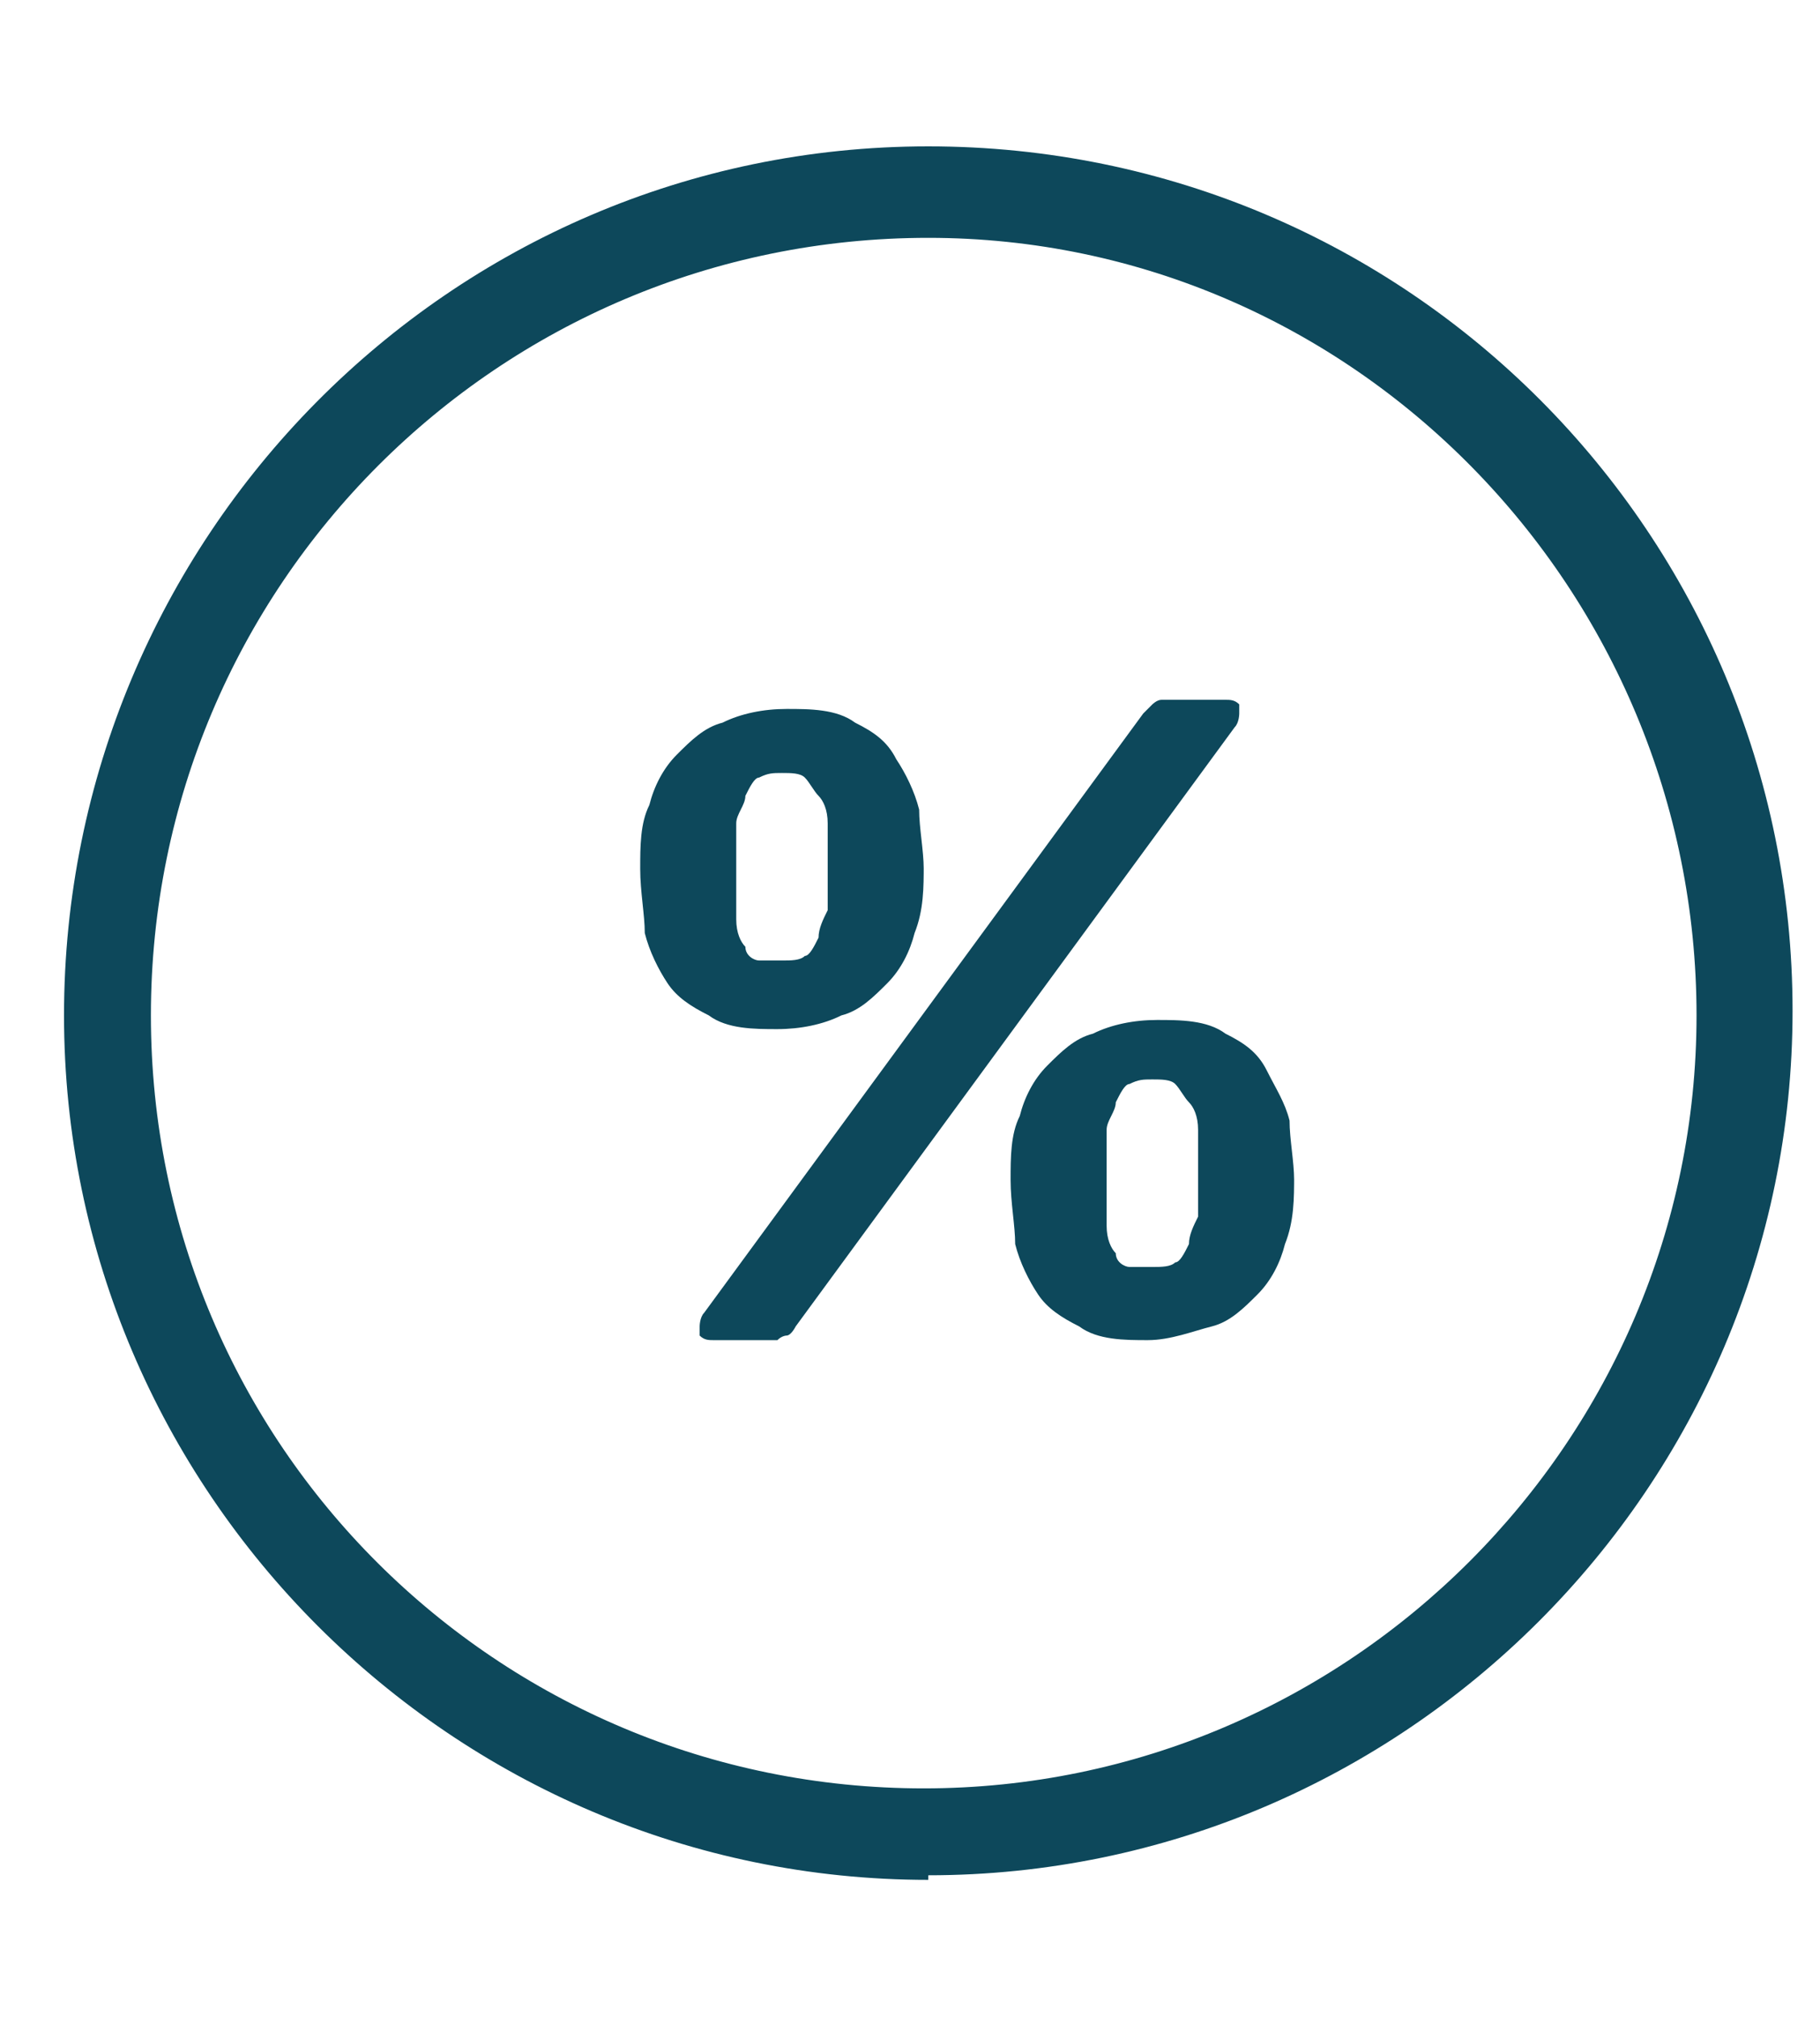
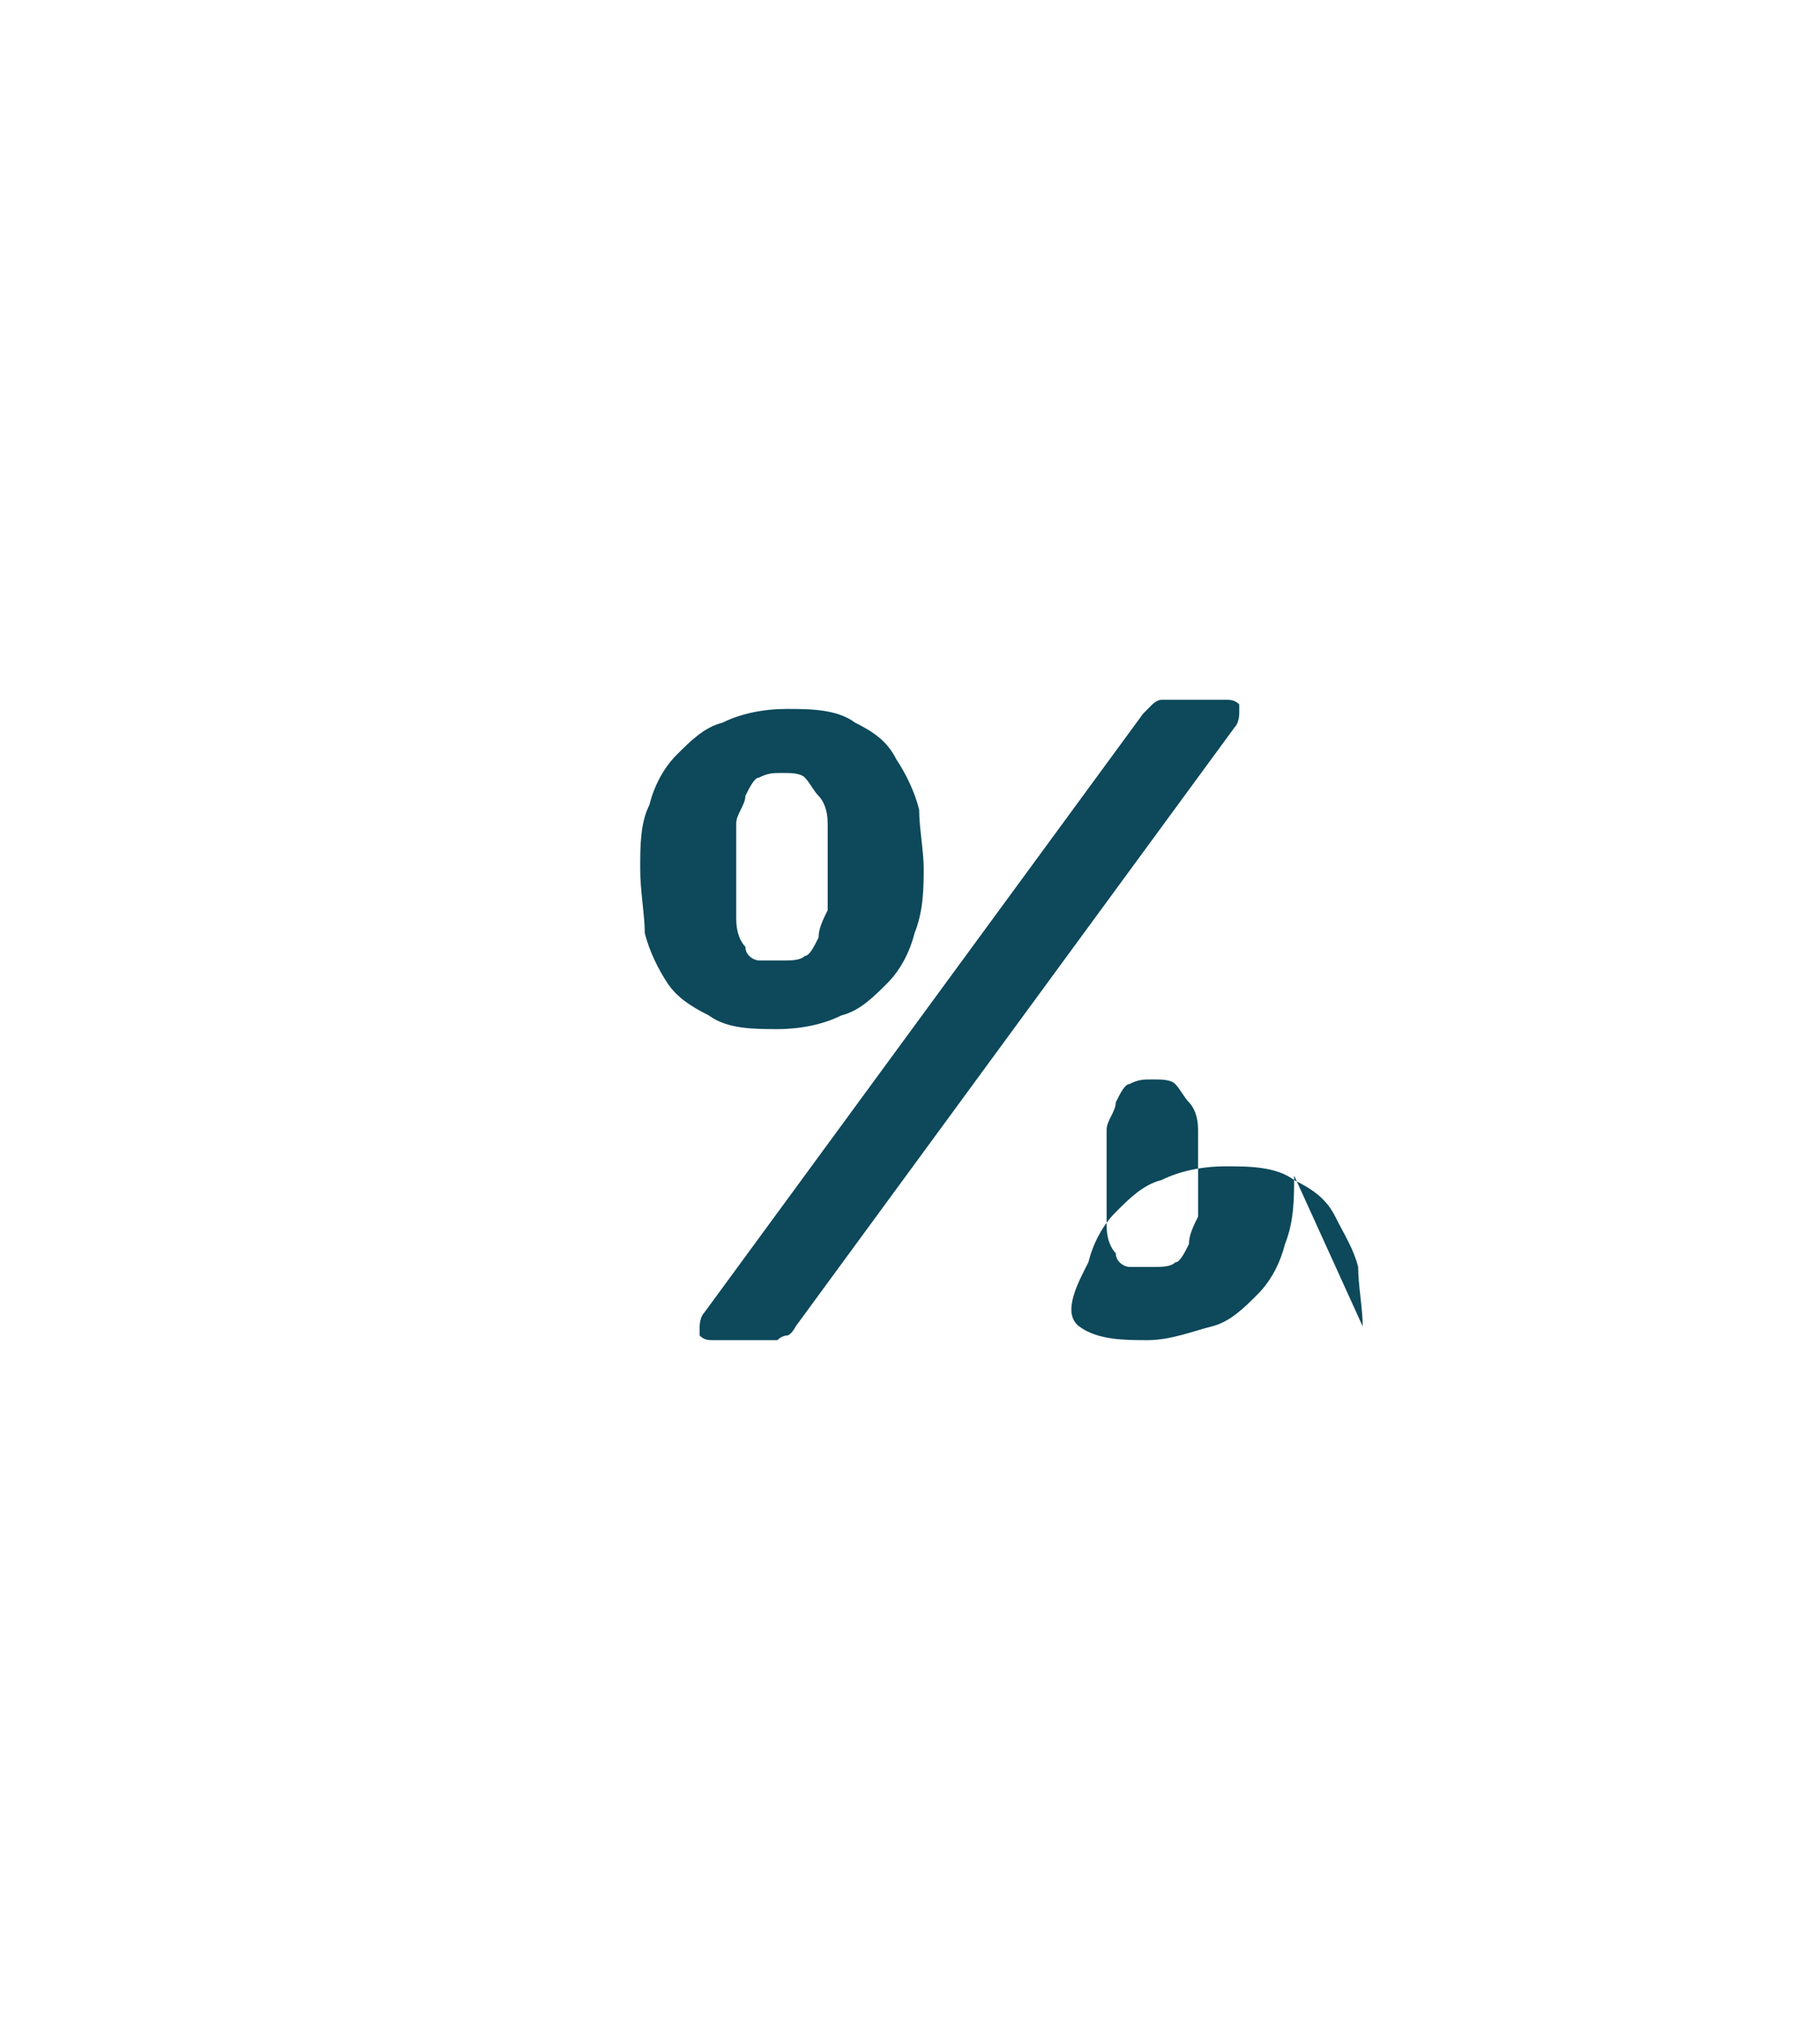
<svg xmlns="http://www.w3.org/2000/svg" version="1.1" viewBox="0 0 39.8 44.1">
  <defs>
    <style>
      .st0 {
        fill: #0d485b;
      }
    </style>
  </defs>
-   <path class="st0" d="M20.3,41.1c-10.4,0-18.9-8.5-18.9-18.9S9.8,3.2,20.3,3.2s18.9,8.5,18.9,18.9-8.5,18.9-18.9,18.9ZM20.3,5.2C10.9,5.2,3.3,12.8,3.3,22.2s7.6,16.9,16.9,16.9,16.9-7.6,16.9-16.9S29.6,5.2,20.3,5.2Z" />
-   <path class="st0" d="M20.2,18.9c0,.5,0,1-.2,1.5-.1.4-.3.8-.6,1.1-.3.3-.6.6-1,.7-.4.2-.9.3-1.4.3s-1.1,0-1.5-.3c-.4-.2-.7-.4-.9-.7-.2-.3-.4-.7-.5-1.1,0-.4-.1-.9-.1-1.4s0-1,.2-1.4c.1-.4.3-.8.6-1.1.3-.3.6-.6,1-.7.4-.2.9-.3,1.4-.3s1.1,0,1.5.3c.4.2.7.4.9.8.2.3.4.7.5,1.1,0,.4.1.9.1,1.3ZM17.4,29c0,0-.1.2-.2.2,0,0-.1,0-.2.1,0,0-.2,0-.4,0-.1,0-.3,0-.5,0s-.4,0-.5,0c-.1,0-.2,0-.3-.1,0,0,0-.1,0-.2,0,0,0-.2.1-.3l9.6-13.1c0,0,.1-.1.2-.2,0,0,.1-.1.2-.1,0,0,.2,0,.4,0,.1,0,.3,0,.5,0s.4,0,.5,0c.1,0,.2,0,.3.1,0,0,0,.1,0,.2,0,0,0,.2-.1.3l-9.6,13.1ZM18.1,19c0-.4,0-.7,0-1,0-.3-.1-.5-.2-.6s-.2-.3-.3-.4-.3-.1-.5-.1-.3,0-.5.1c-.1,0-.2.2-.3.4,0,.2-.2.4-.2.6s0,.6,0,1,0,.8,0,1.1c0,.3.1.5.2.6,0,.2.2.3.3.3.1,0,.3,0,.5,0s.4,0,.5-.1c.1,0,.2-.2.3-.4,0-.2.1-.4.2-.6,0-.3,0-.6,0-.9ZM28.3,25.7c0,.5,0,1-.2,1.5-.1.4-.3.8-.6,1.1-.3.3-.6.6-1,.7s-.9.3-1.4.3-1.1,0-1.5-.3c-.4-.2-.7-.4-.9-.7-.2-.3-.4-.7-.5-1.1,0-.4-.1-.9-.1-1.4s0-1,.2-1.4c.1-.4.3-.8.6-1.1.3-.3.6-.6,1-.7.4-.2.9-.3,1.4-.3s1.1,0,1.5.3c.4.2.7.4.9.8s.4.7.5,1.1c0,.4.1.9.1,1.3ZM26.2,25.7c0-.4,0-.7,0-1,0-.3-.1-.5-.2-.6s-.2-.3-.3-.4-.3-.1-.5-.1-.3,0-.5.1c-.1,0-.2.2-.3.4,0,.2-.2.4-.2.6s0,.6,0,1,0,.8,0,1.1c0,.3.1.5.2.6,0,.2.2.3.3.3.1,0,.3,0,.5,0s.4,0,.5-.1c.1,0,.2-.2.3-.4,0-.2.1-.4.2-.6,0-.3,0-.6,0-.9Z" />
+   <path class="st0" d="M20.2,18.9c0,.5,0,1-.2,1.5-.1.4-.3.8-.6,1.1-.3.3-.6.6-1,.7-.4.2-.9.3-1.4.3s-1.1,0-1.5-.3c-.4-.2-.7-.4-.9-.7-.2-.3-.4-.7-.5-1.1,0-.4-.1-.9-.1-1.4s0-1,.2-1.4c.1-.4.3-.8.6-1.1.3-.3.6-.6,1-.7.4-.2.9-.3,1.4-.3s1.1,0,1.5.3c.4.2.7.4.9.8.2.3.4.7.5,1.1,0,.4.1.9.1,1.3ZM17.4,29c0,0-.1.2-.2.2,0,0-.1,0-.2.1,0,0-.2,0-.4,0-.1,0-.3,0-.5,0s-.4,0-.5,0c-.1,0-.2,0-.3-.1,0,0,0-.1,0-.2,0,0,0-.2.1-.3l9.6-13.1c0,0,.1-.1.2-.2,0,0,.1-.1.2-.1,0,0,.2,0,.4,0,.1,0,.3,0,.5,0s.4,0,.5,0c.1,0,.2,0,.3.1,0,0,0,.1,0,.2,0,0,0,.2-.1.3l-9.6,13.1ZM18.1,19c0-.4,0-.7,0-1,0-.3-.1-.5-.2-.6s-.2-.3-.3-.4-.3-.1-.5-.1-.3,0-.5.1c-.1,0-.2.2-.3.4,0,.2-.2.4-.2.6s0,.6,0,1,0,.8,0,1.1c0,.3.1.5.2.6,0,.2.2.3.3.3.1,0,.3,0,.5,0s.4,0,.5-.1c.1,0,.2-.2.3-.4,0-.2.1-.4.2-.6,0-.3,0-.6,0-.9ZM28.3,25.7c0,.5,0,1-.2,1.5-.1.4-.3.8-.6,1.1-.3.3-.6.6-1,.7s-.9.3-1.4.3-1.1,0-1.5-.3s0-1,.2-1.4c.1-.4.3-.8.6-1.1.3-.3.6-.6,1-.7.4-.2.9-.3,1.4-.3s1.1,0,1.5.3c.4.2.7.4.9.8s.4.7.5,1.1c0,.4.1.9.1,1.3ZM26.2,25.7c0-.4,0-.7,0-1,0-.3-.1-.5-.2-.6s-.2-.3-.3-.4-.3-.1-.5-.1-.3,0-.5.1c-.1,0-.2.2-.3.4,0,.2-.2.4-.2.6s0,.6,0,1,0,.8,0,1.1c0,.3.1.5.2.6,0,.2.2.3.3.3.1,0,.3,0,.5,0s.4,0,.5-.1c.1,0,.2-.2.3-.4,0-.2.1-.4.2-.6,0-.3,0-.6,0-.9Z" />
</svg>